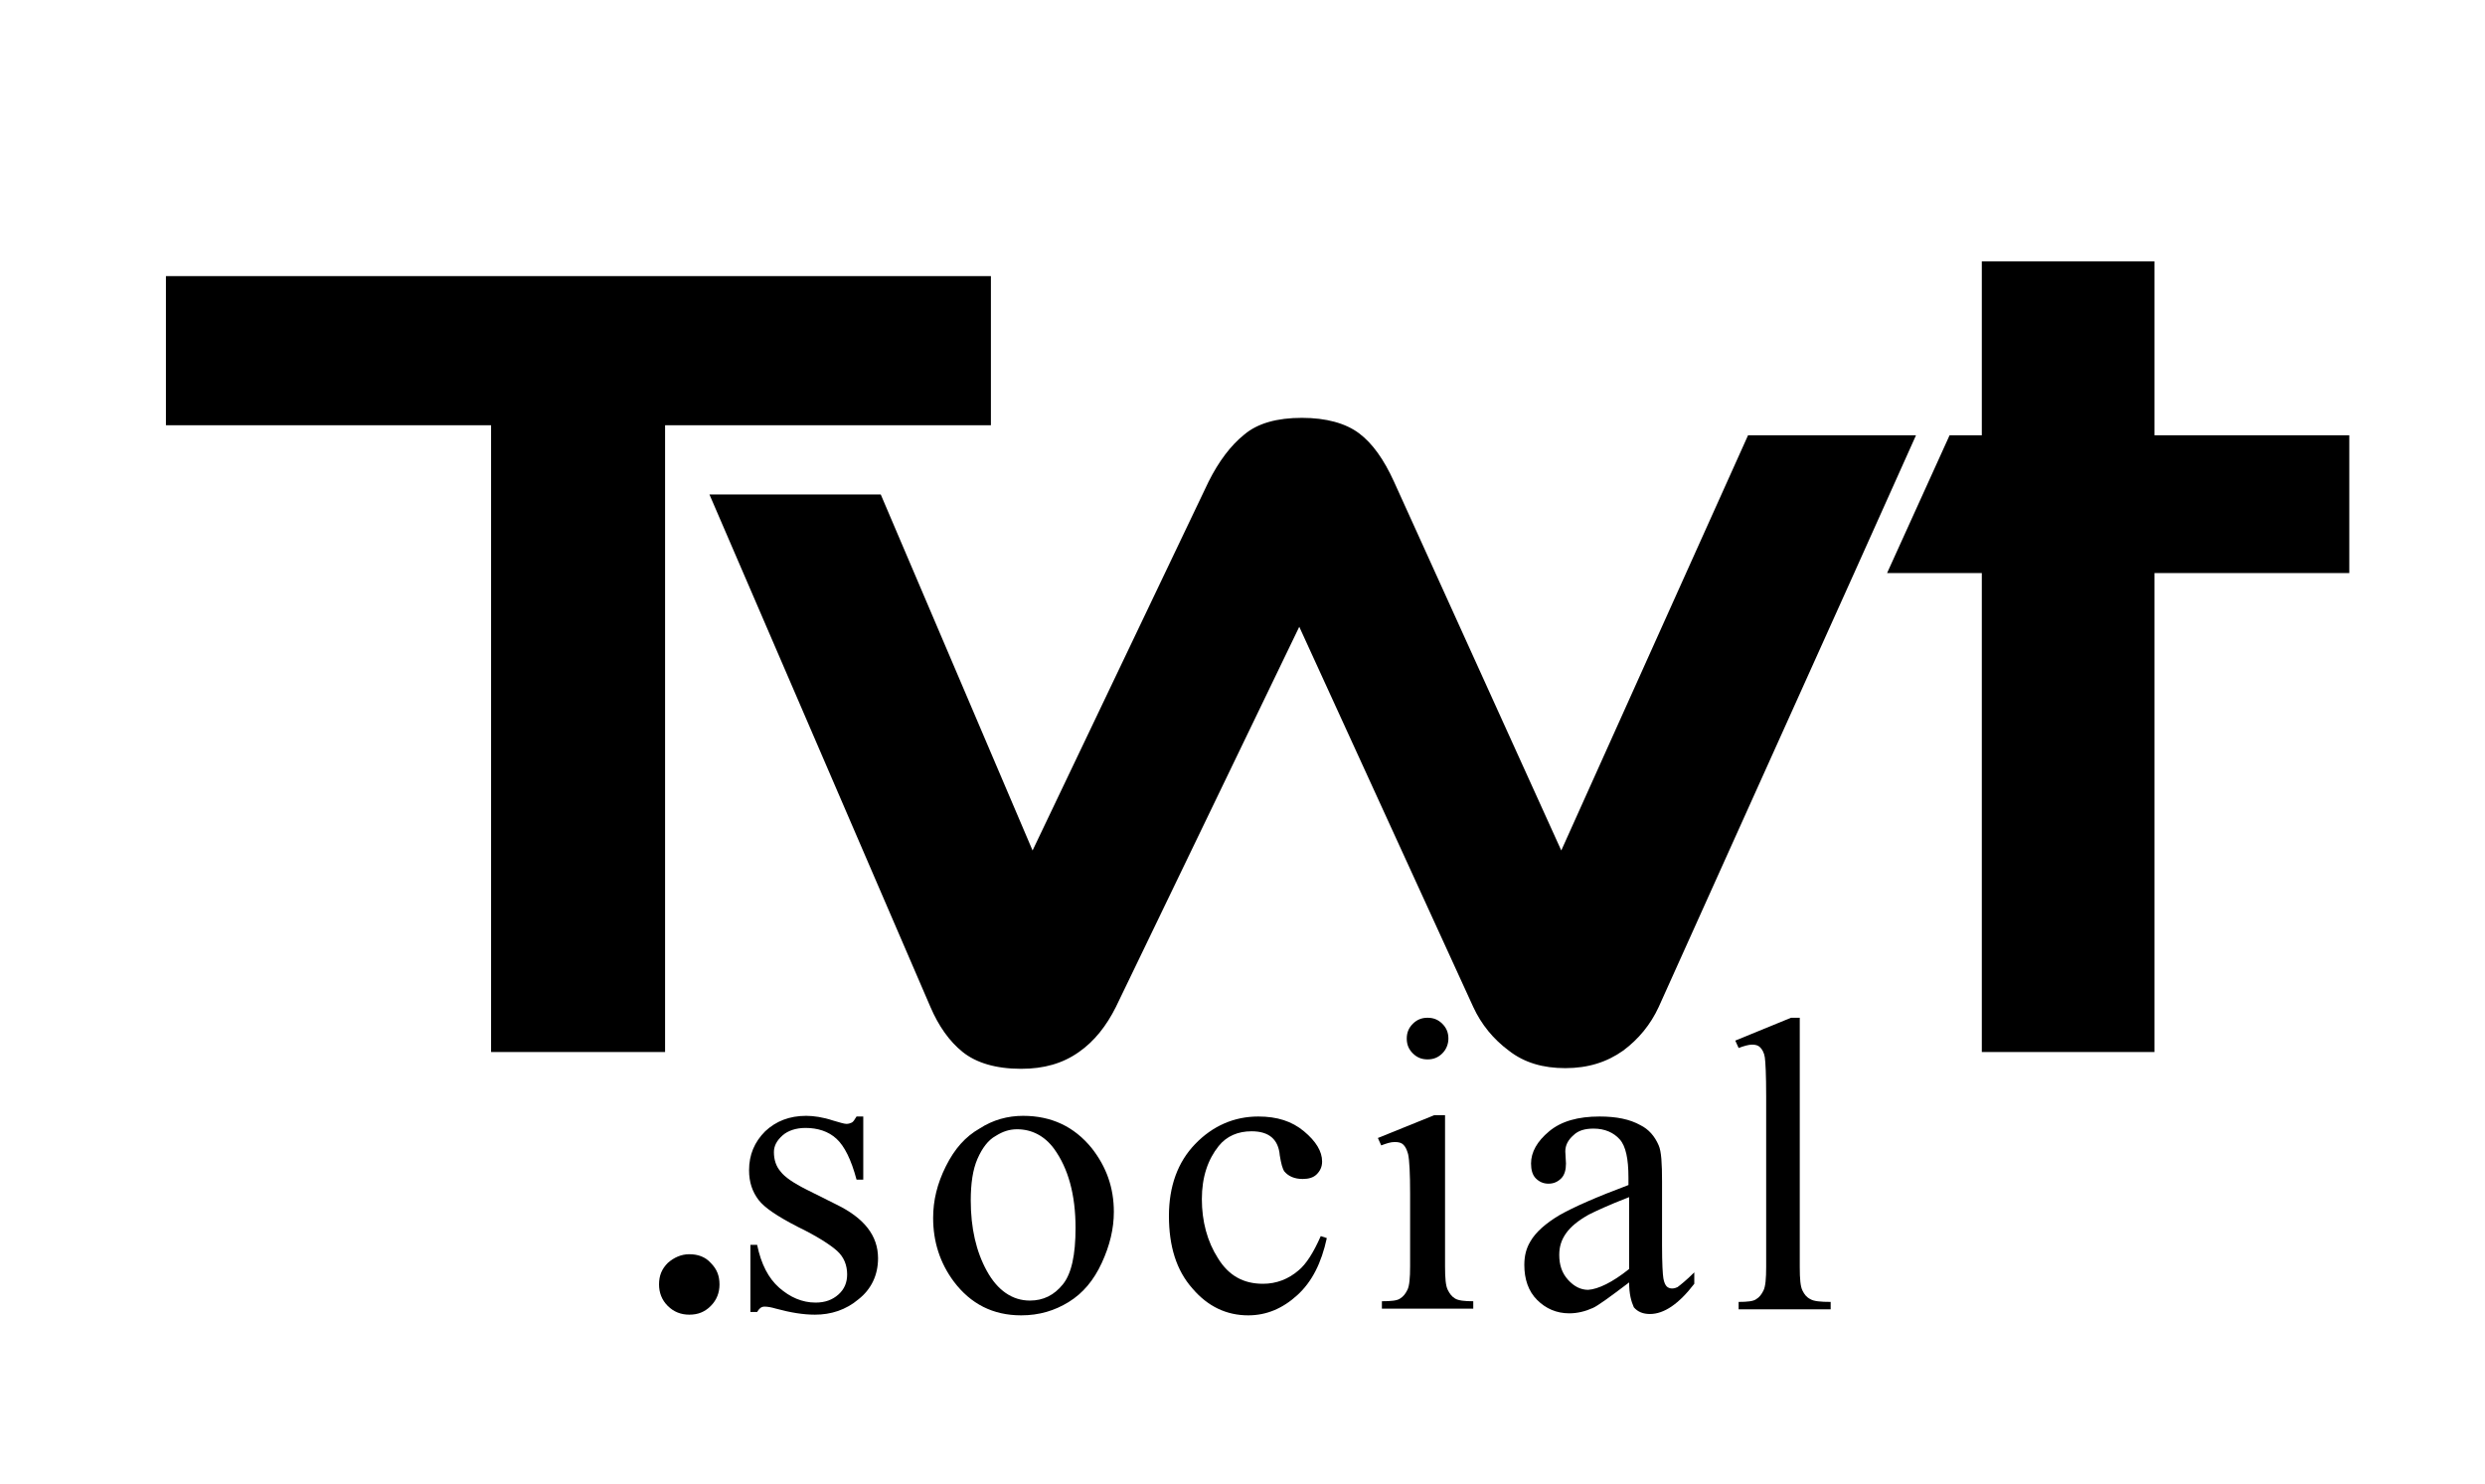
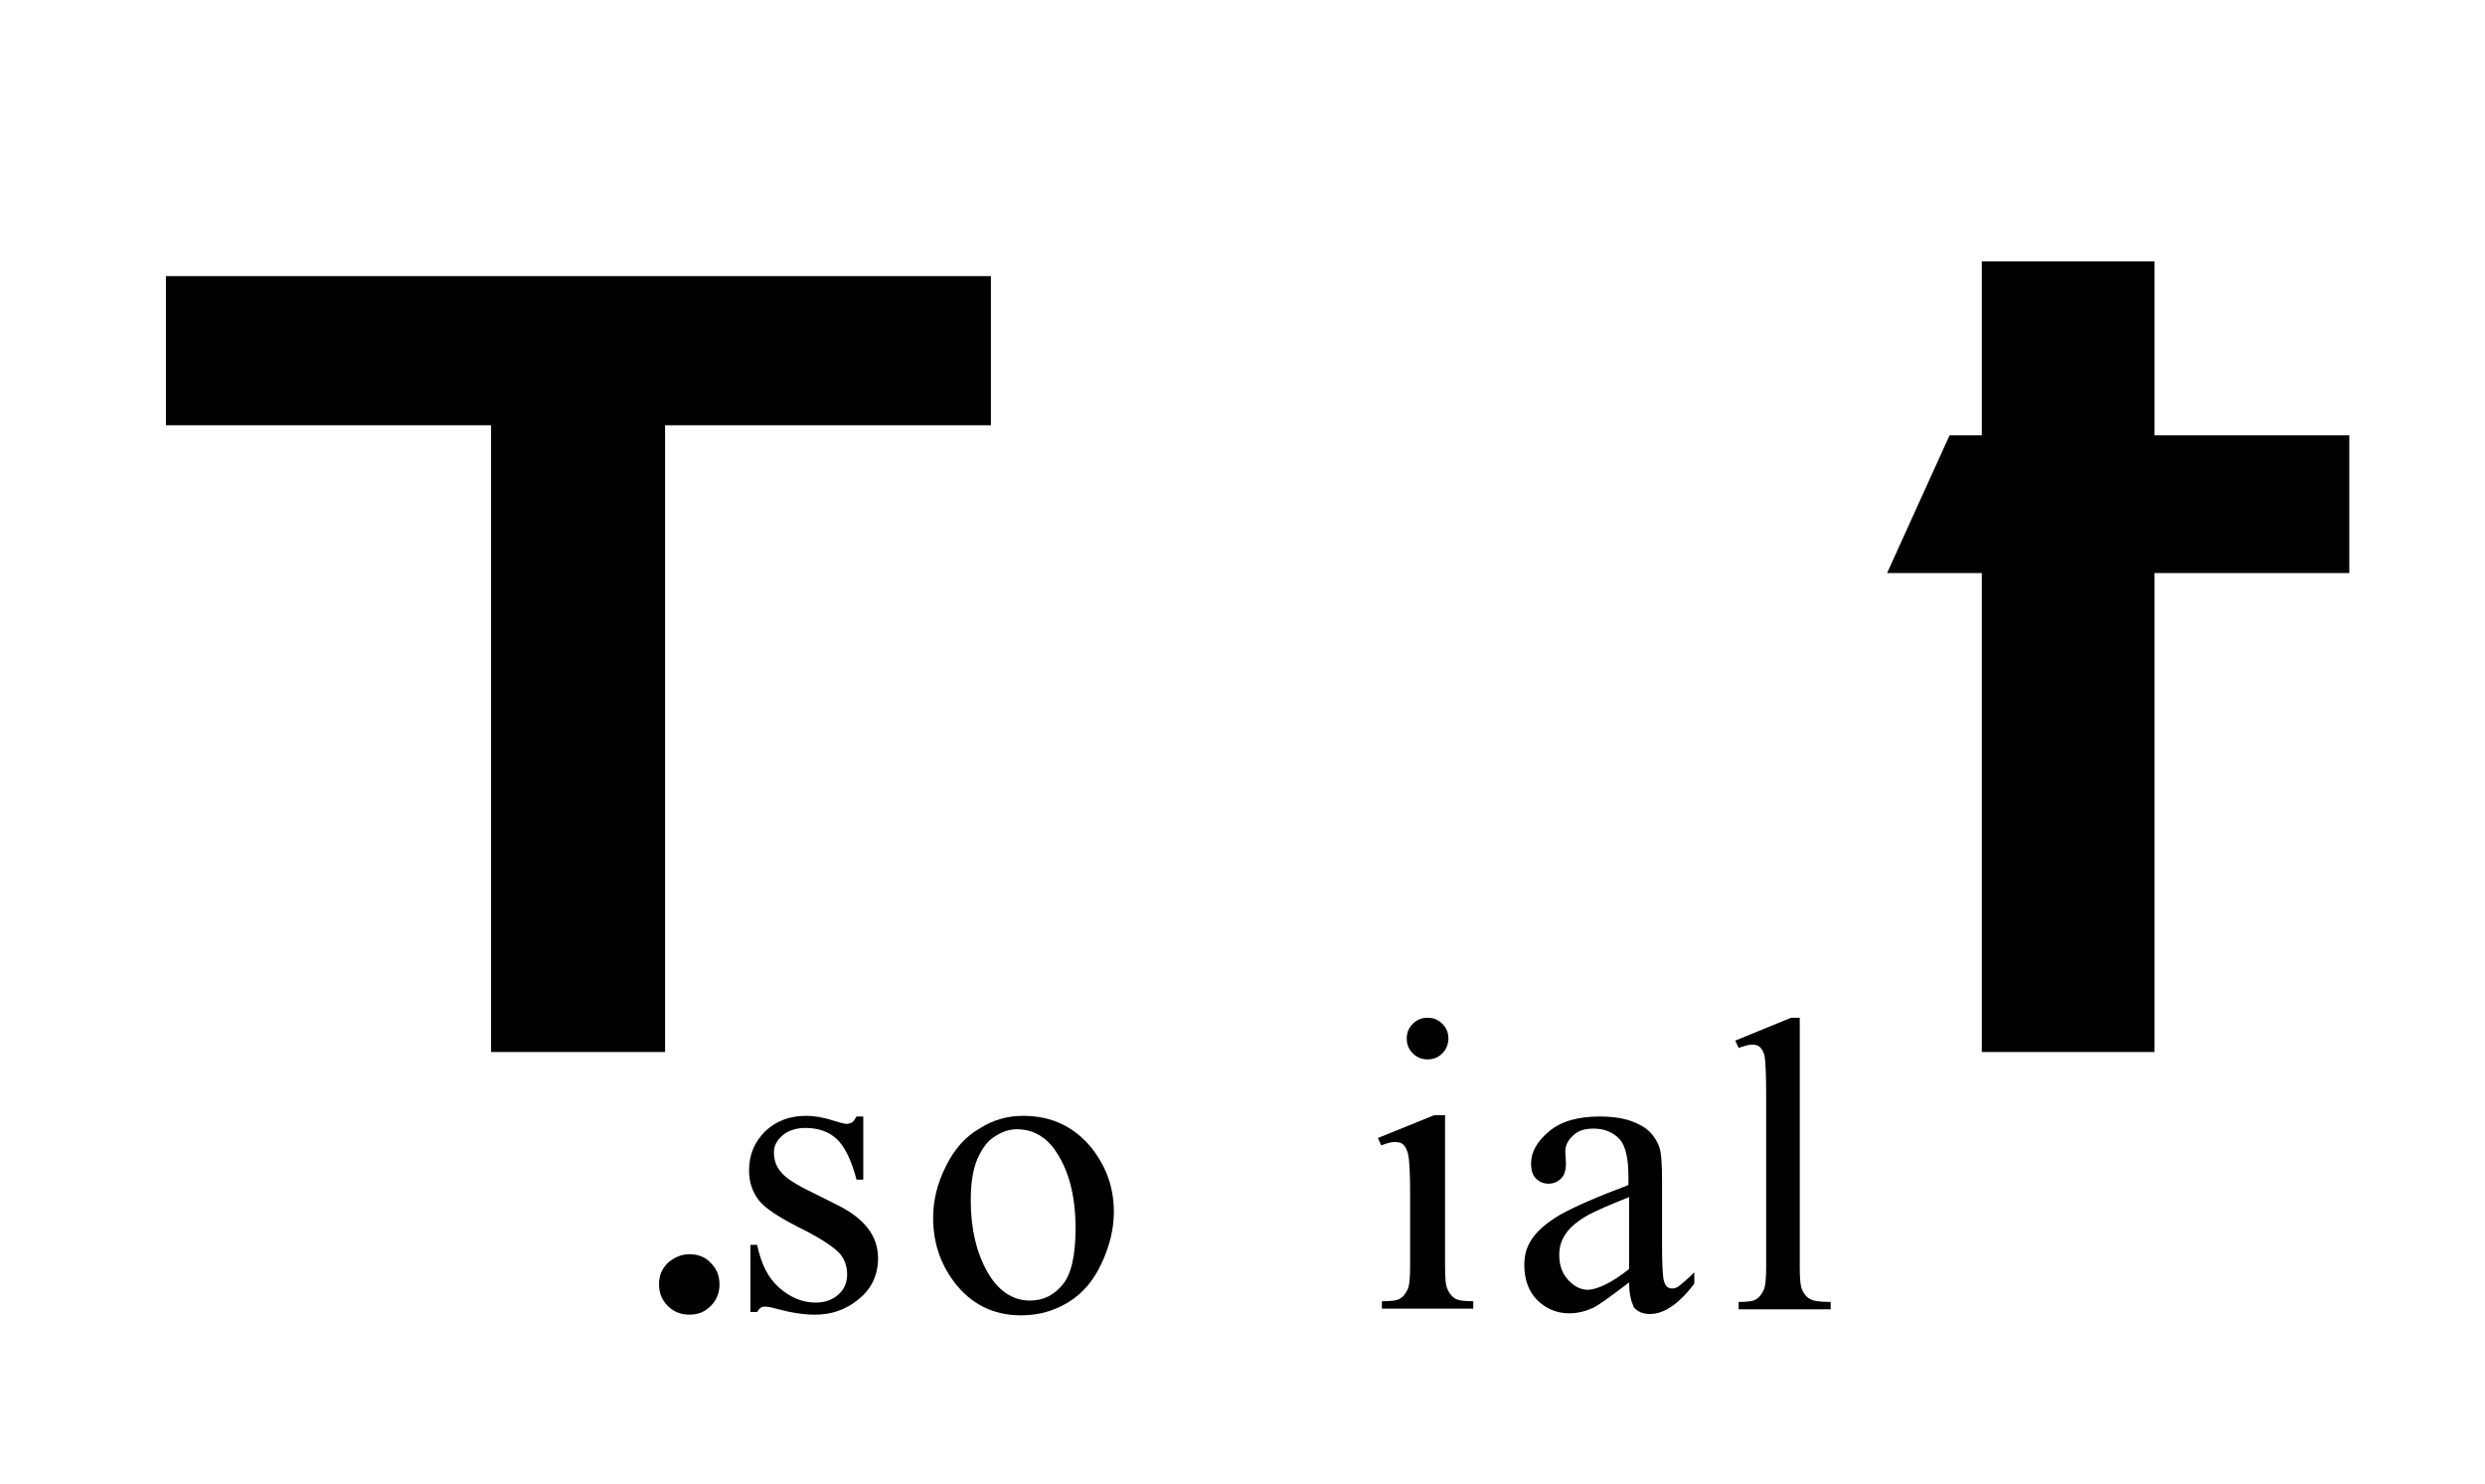
<svg xmlns="http://www.w3.org/2000/svg" enable-background="new 0 0 369.9 220.9" viewBox="0 0 369.9 220.9">
  <path d="m73.1 156.6v-93.3h-48.4v-22.2h122.8v22.2h-48.5v93.3z" />
  <path d="m320.7 64.8v-25.9h-25.7v25.9h-4.8l-9.3 20.5h14.1v71.3h25.7v-71.3h29v-20.5z" />
-   <path d="m277.2 64.8h-17l-27.8 61.8-24.9-54.9c-1.5-3.3-3.2-5.7-5.2-7.2s-4.9-2.3-8.5-2.3c-3.7 0-6.6.8-8.6 2.5-2 1.6-3.8 4-5.3 7l-26.2 54.9-22.6-53h-25.5l32.9 76.3c1.2 2.8 2.8 5.1 4.8 6.7s4.9 2.5 8.7 2.5c3.4 0 6.2-.8 8.6-2.5 2.3-1.6 4.1-3.9 5.5-6.7l27.3-56.6 25.9 56.6c1.2 2.6 3 4.8 5.3 6.5 2.3 1.8 5.1 2.6 8.4 2.6 3.4 0 6.2-.9 8.6-2.6 2.3-1.7 4.1-3.9 5.3-6.5l29.1-64.6 9.2-20.5z" />
  <path d="m128.5 166.1v9.5h-1c-.8-3-1.8-5-3-6.1s-2.8-1.6-4.6-1.6c-1.4 0-2.6.4-3.4 1.1-.9.8-1.3 1.6-1.3 2.5 0 1.1.3 2.1 1 2.9.6.8 1.9 1.7 3.9 2.7l4.4 2.2c4.1 2 6.2 4.6 6.2 8 0 2.5-1 4.6-2.9 6.1-1.9 1.6-4.1 2.3-6.5 2.3-1.7 0-3.6-.3-5.8-.9-.7-.2-1.2-.3-1.7-.3s-.8.3-1.1.8h-1v-10h1c.6 2.9 1.7 5 3.3 6.4s3.4 2.2 5.4 2.2c1.4 0 2.5-.4 3.4-1.2s1.3-1.8 1.3-3c0-1.4-.5-2.6-1.5-3.5s-3-2.2-5.9-3.6c-2.9-1.5-4.9-2.8-5.8-4s-1.4-2.6-1.4-4.4c0-2.3.8-4.2 2.4-5.8 1.6-1.5 3.6-2.3 6.1-2.3 1.1 0 2.5.2 4 .7 1 .3 1.7.5 2 .5s.6-.1.8-.2.4-.4.7-.9h1z" />
  <path d="m152.3 166.1c4.2 0 7.6 1.6 10.2 4.8 2.2 2.8 3.3 5.9 3.3 9.5 0 2.5-.6 5-1.8 7.6s-2.8 4.5-4.9 5.8-4.4 2-7.1 2c-4.2 0-7.5-1.7-10-5-2.1-2.8-3.1-6-3.1-9.5 0-2.6.6-5.1 1.9-7.7s2.9-4.4 5-5.6c2-1.3 4.2-1.9 6.5-1.9zm-.9 2c-1.1 0-2.1.3-3.2 1-1.1.6-2 1.8-2.7 3.4s-1 3.7-1 6.2c0 4.1.8 7.6 2.4 10.5s3.8 4.4 6.4 4.4c2 0 3.6-.8 4.9-2.4s1.9-4.4 1.9-8.4c0-5-1.1-8.9-3.2-11.8-1.4-1.9-3.3-2.9-5.5-2.9z" />
-   <path d="m197.5 184.3c-.8 3.7-2.2 6.5-4.4 8.5s-4.6 3-7.3 3c-3.2 0-6-1.3-8.3-4-2.4-2.7-3.5-6.3-3.5-10.8 0-4.4 1.3-8 3.9-10.7s5.8-4.1 9.4-4.1c2.8 0 5 .7 6.8 2.2s2.7 3 2.7 4.5c0 .8-.3 1.4-.8 1.9s-1.2.7-2.1.7c-1.2 0-2.1-.4-2.7-1.1-.3-.4-.5-1.2-.7-2.4-.1-1.2-.5-2.1-1.2-2.7s-1.7-.9-3-.9c-2 0-3.7.7-4.9 2.2-1.6 2-2.5 4.6-2.5 7.9s.8 6.3 2.4 8.8c1.6 2.6 3.8 3.8 6.7 3.8 2 0 3.8-.7 5.3-2 1.1-.9 2.2-2.6 3.3-5.1z" />
  <path d="m215.1 166.1v22.4c0 1.8.1 2.9.4 3.5s.6 1 1.1 1.3 1.4.4 2.7.4v1.1h-13.6v-1.1c1.4 0 2.3-.1 2.7-.4.5-.3.8-.7 1.1-1.3s.4-1.8.4-3.5v-10.8c0-3-.1-5-.3-5.9-.2-.7-.4-1.1-.7-1.4s-.7-.4-1.3-.4-1.2.2-2 .5l-.5-1.1 8.4-3.4h1.6zm-2.6-14.6c.9 0 1.6.3 2.2.9s.9 1.3.9 2.2c0 .8-.3 1.6-.9 2.2s-1.3.9-2.2.9-1.6-.3-2.2-.9-.9-1.3-.9-2.2.3-1.6.9-2.2 1.3-.9 2.2-.9z" />
  <path d="m242.5 190.9c-2.9 2.2-4.7 3.5-5.4 3.8-1.1.5-2.3.8-3.5.8-1.9 0-3.5-.7-4.8-2s-1.9-3.1-1.9-5.2c0-1.4.3-2.5.9-3.5.8-1.4 2.3-2.7 4.3-3.9 2.1-1.2 5.5-2.7 10.3-4.5v-1.1c0-2.8-.4-4.7-1.3-5.7s-2.2-1.6-3.9-1.6c-1.3 0-2.3.3-3 1-.8.7-1.2 1.5-1.2 2.4l.1 1.8c0 .9-.2 1.7-.7 2.2s-1.1.8-1.9.8-1.4-.3-1.9-.8-.7-1.3-.7-2.2c0-1.7.9-3.3 2.7-4.8s4.3-2.2 7.5-2.2c2.5 0 4.5.4 6.1 1.3 1.2.6 2.1 1.6 2.7 3 .4.9.5 2.7.5 5.4v9.5c0 2.7.1 4.3.2 4.9s.3 1 .5 1.2.5.3.8.3.6-.1.8-.2c.4-.3 1.3-1 2.5-2.2v1.7c-2.3 3-4.5 4.5-6.6 4.5-1 0-1.8-.3-2.4-1-.4-.9-.7-2-.7-3.7zm0-2v-10.7c-3.1 1.2-5 2.1-6 2.6-1.6.9-2.7 1.8-3.4 2.8s-1 2-1 3.2c0 1.5.4 2.7 1.3 3.7s1.9 1.5 3 1.5c1.5-.1 3.6-1.1 6.1-3.1z" />
  <path d="m267.9 151.5v37.1c0 1.8.1 2.9.4 3.5s.6 1 1.2 1.3c.5.3 1.5.4 3 .4v1.1h-13.7v-1.1c1.3 0 2.2-.1 2.6-.4.5-.3.8-.7 1.1-1.3s.4-1.8.4-3.5v-25.4c0-3.2-.1-5.1-.2-5.8s-.4-1.2-.7-1.5-.7-.4-1.2-.4-1.2.2-2 .5l-.5-1.1 8.3-3.4z" />
  <path d="m102.6 186.7c1.3 0 2.4.4 3.2 1.3.9.9 1.3 1.9 1.3 3.2 0 1.2-.4 2.3-1.3 3.2s-1.9 1.3-3.2 1.3c-1.2 0-2.3-.4-3.2-1.3s-1.3-2-1.3-3.2c0-1.3.4-2.3 1.3-3.2.9-.8 2-1.3 3.2-1.3z" />
</svg>